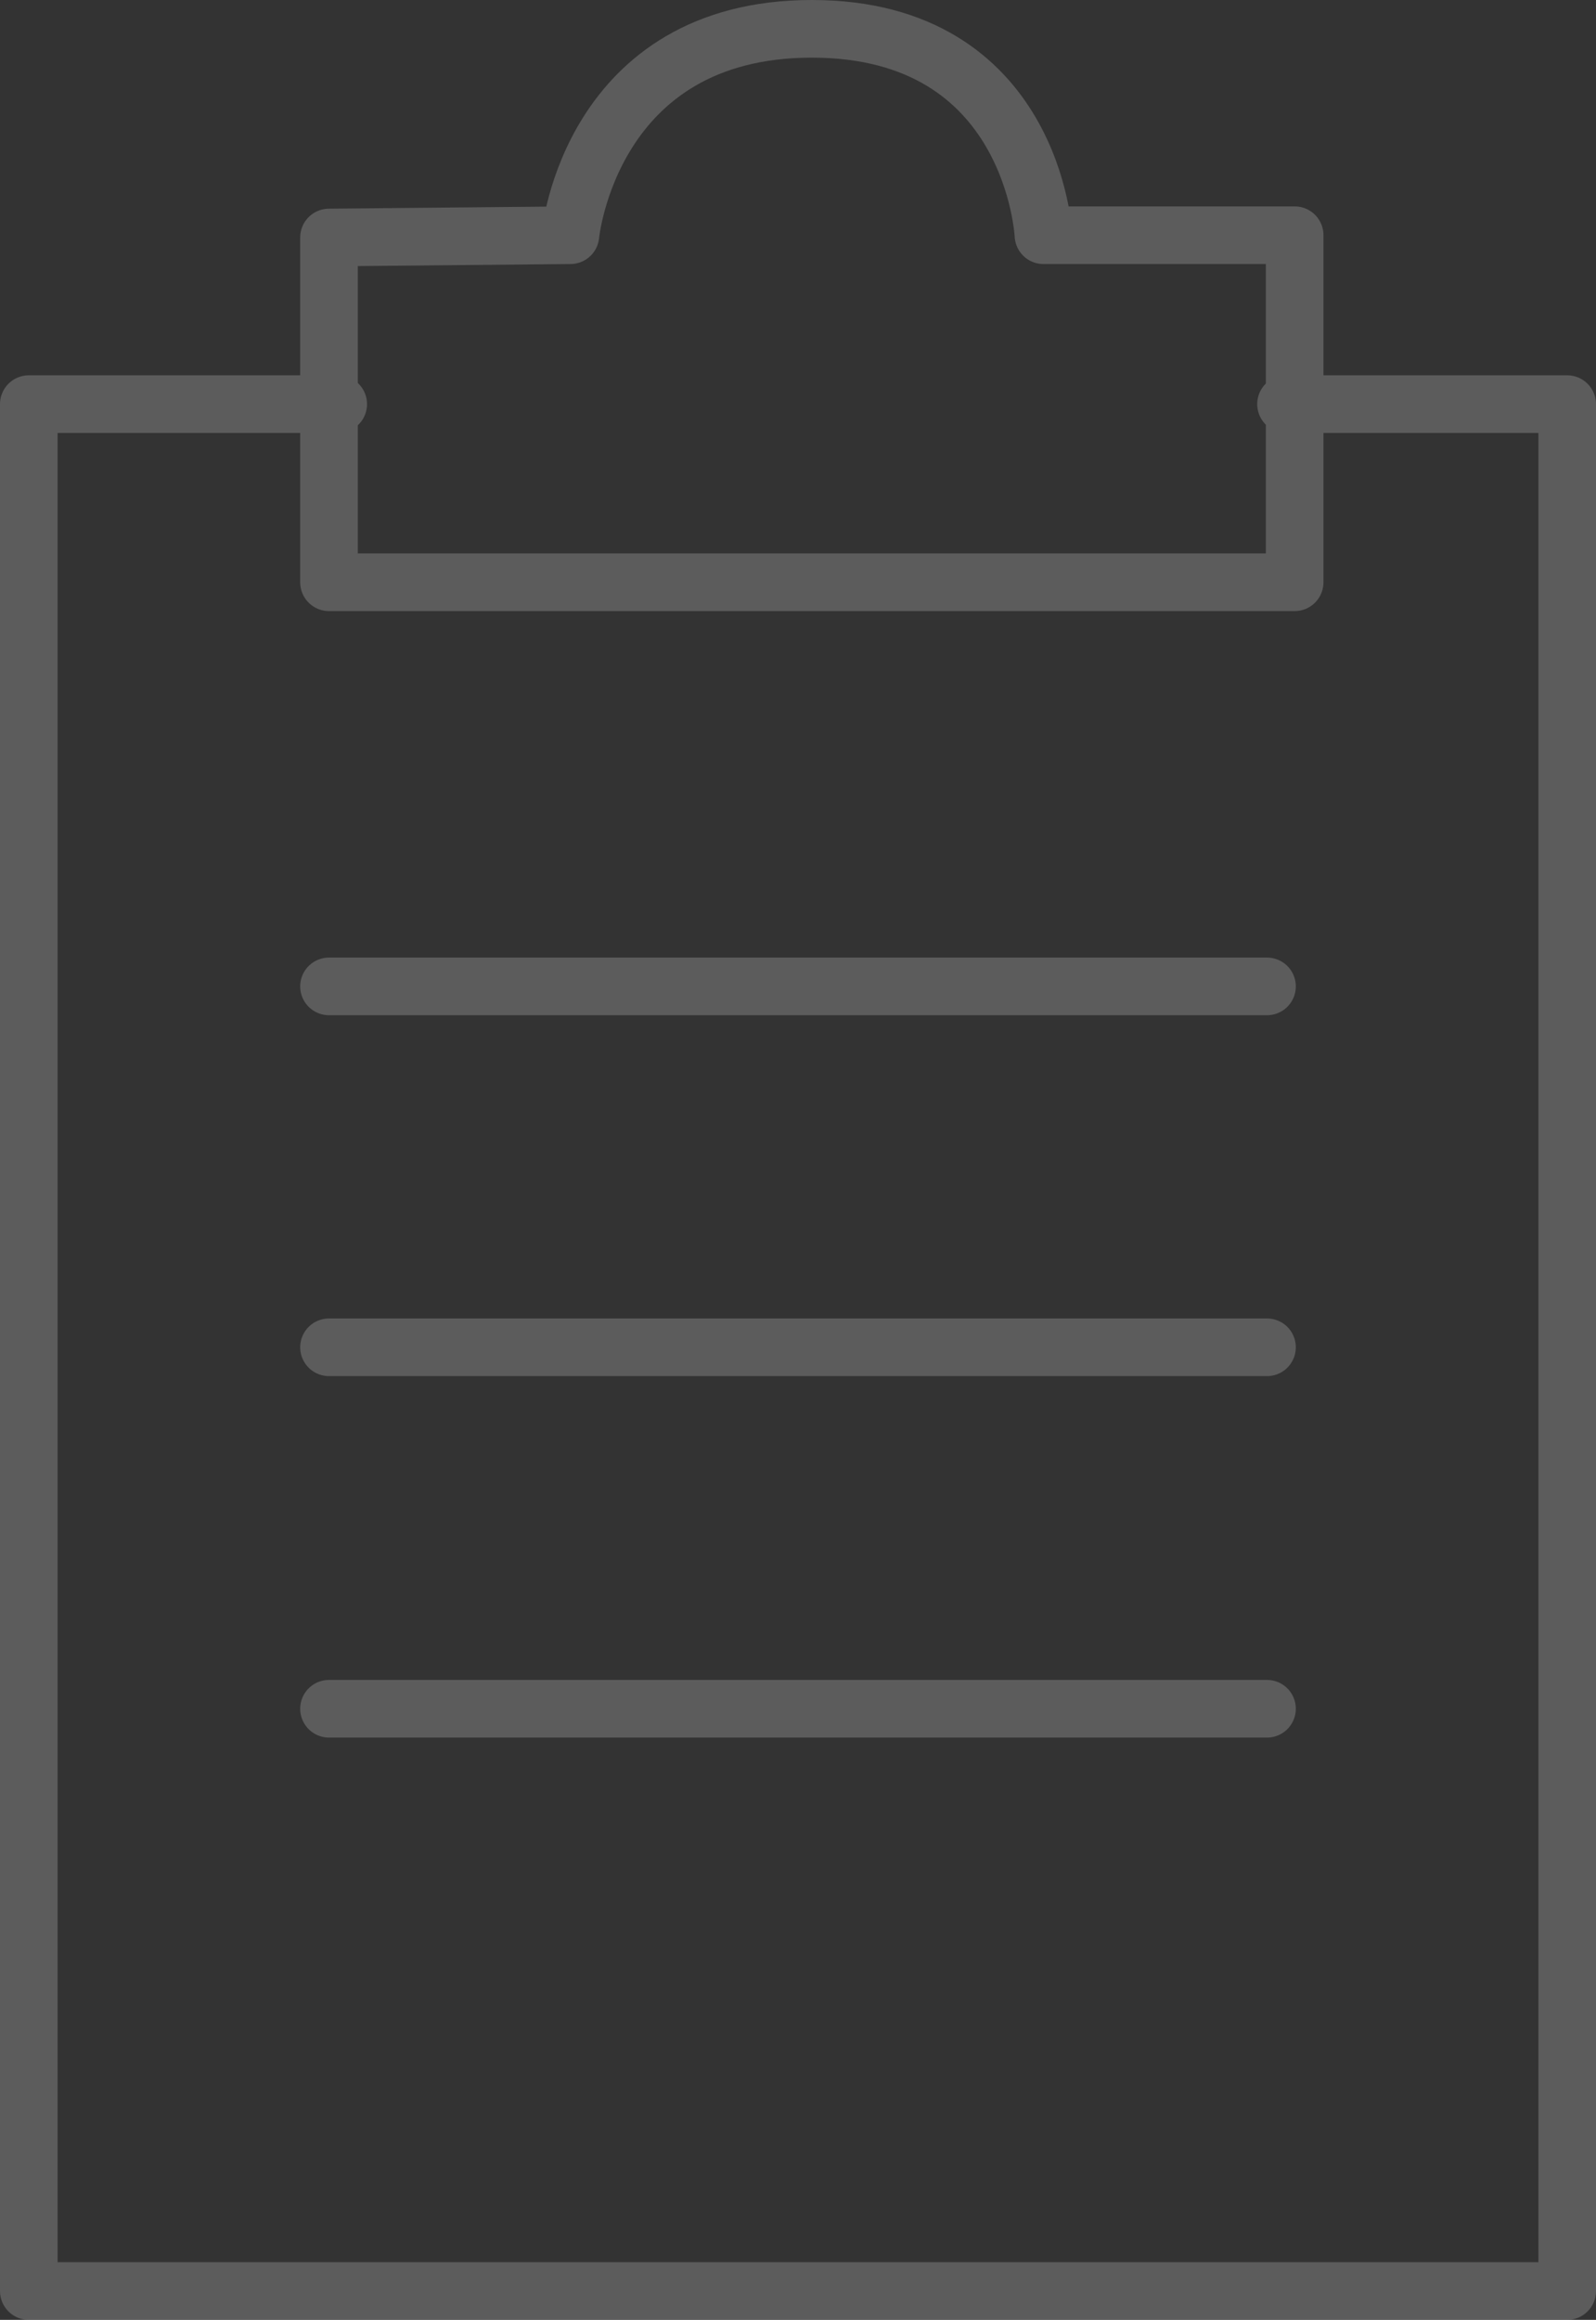
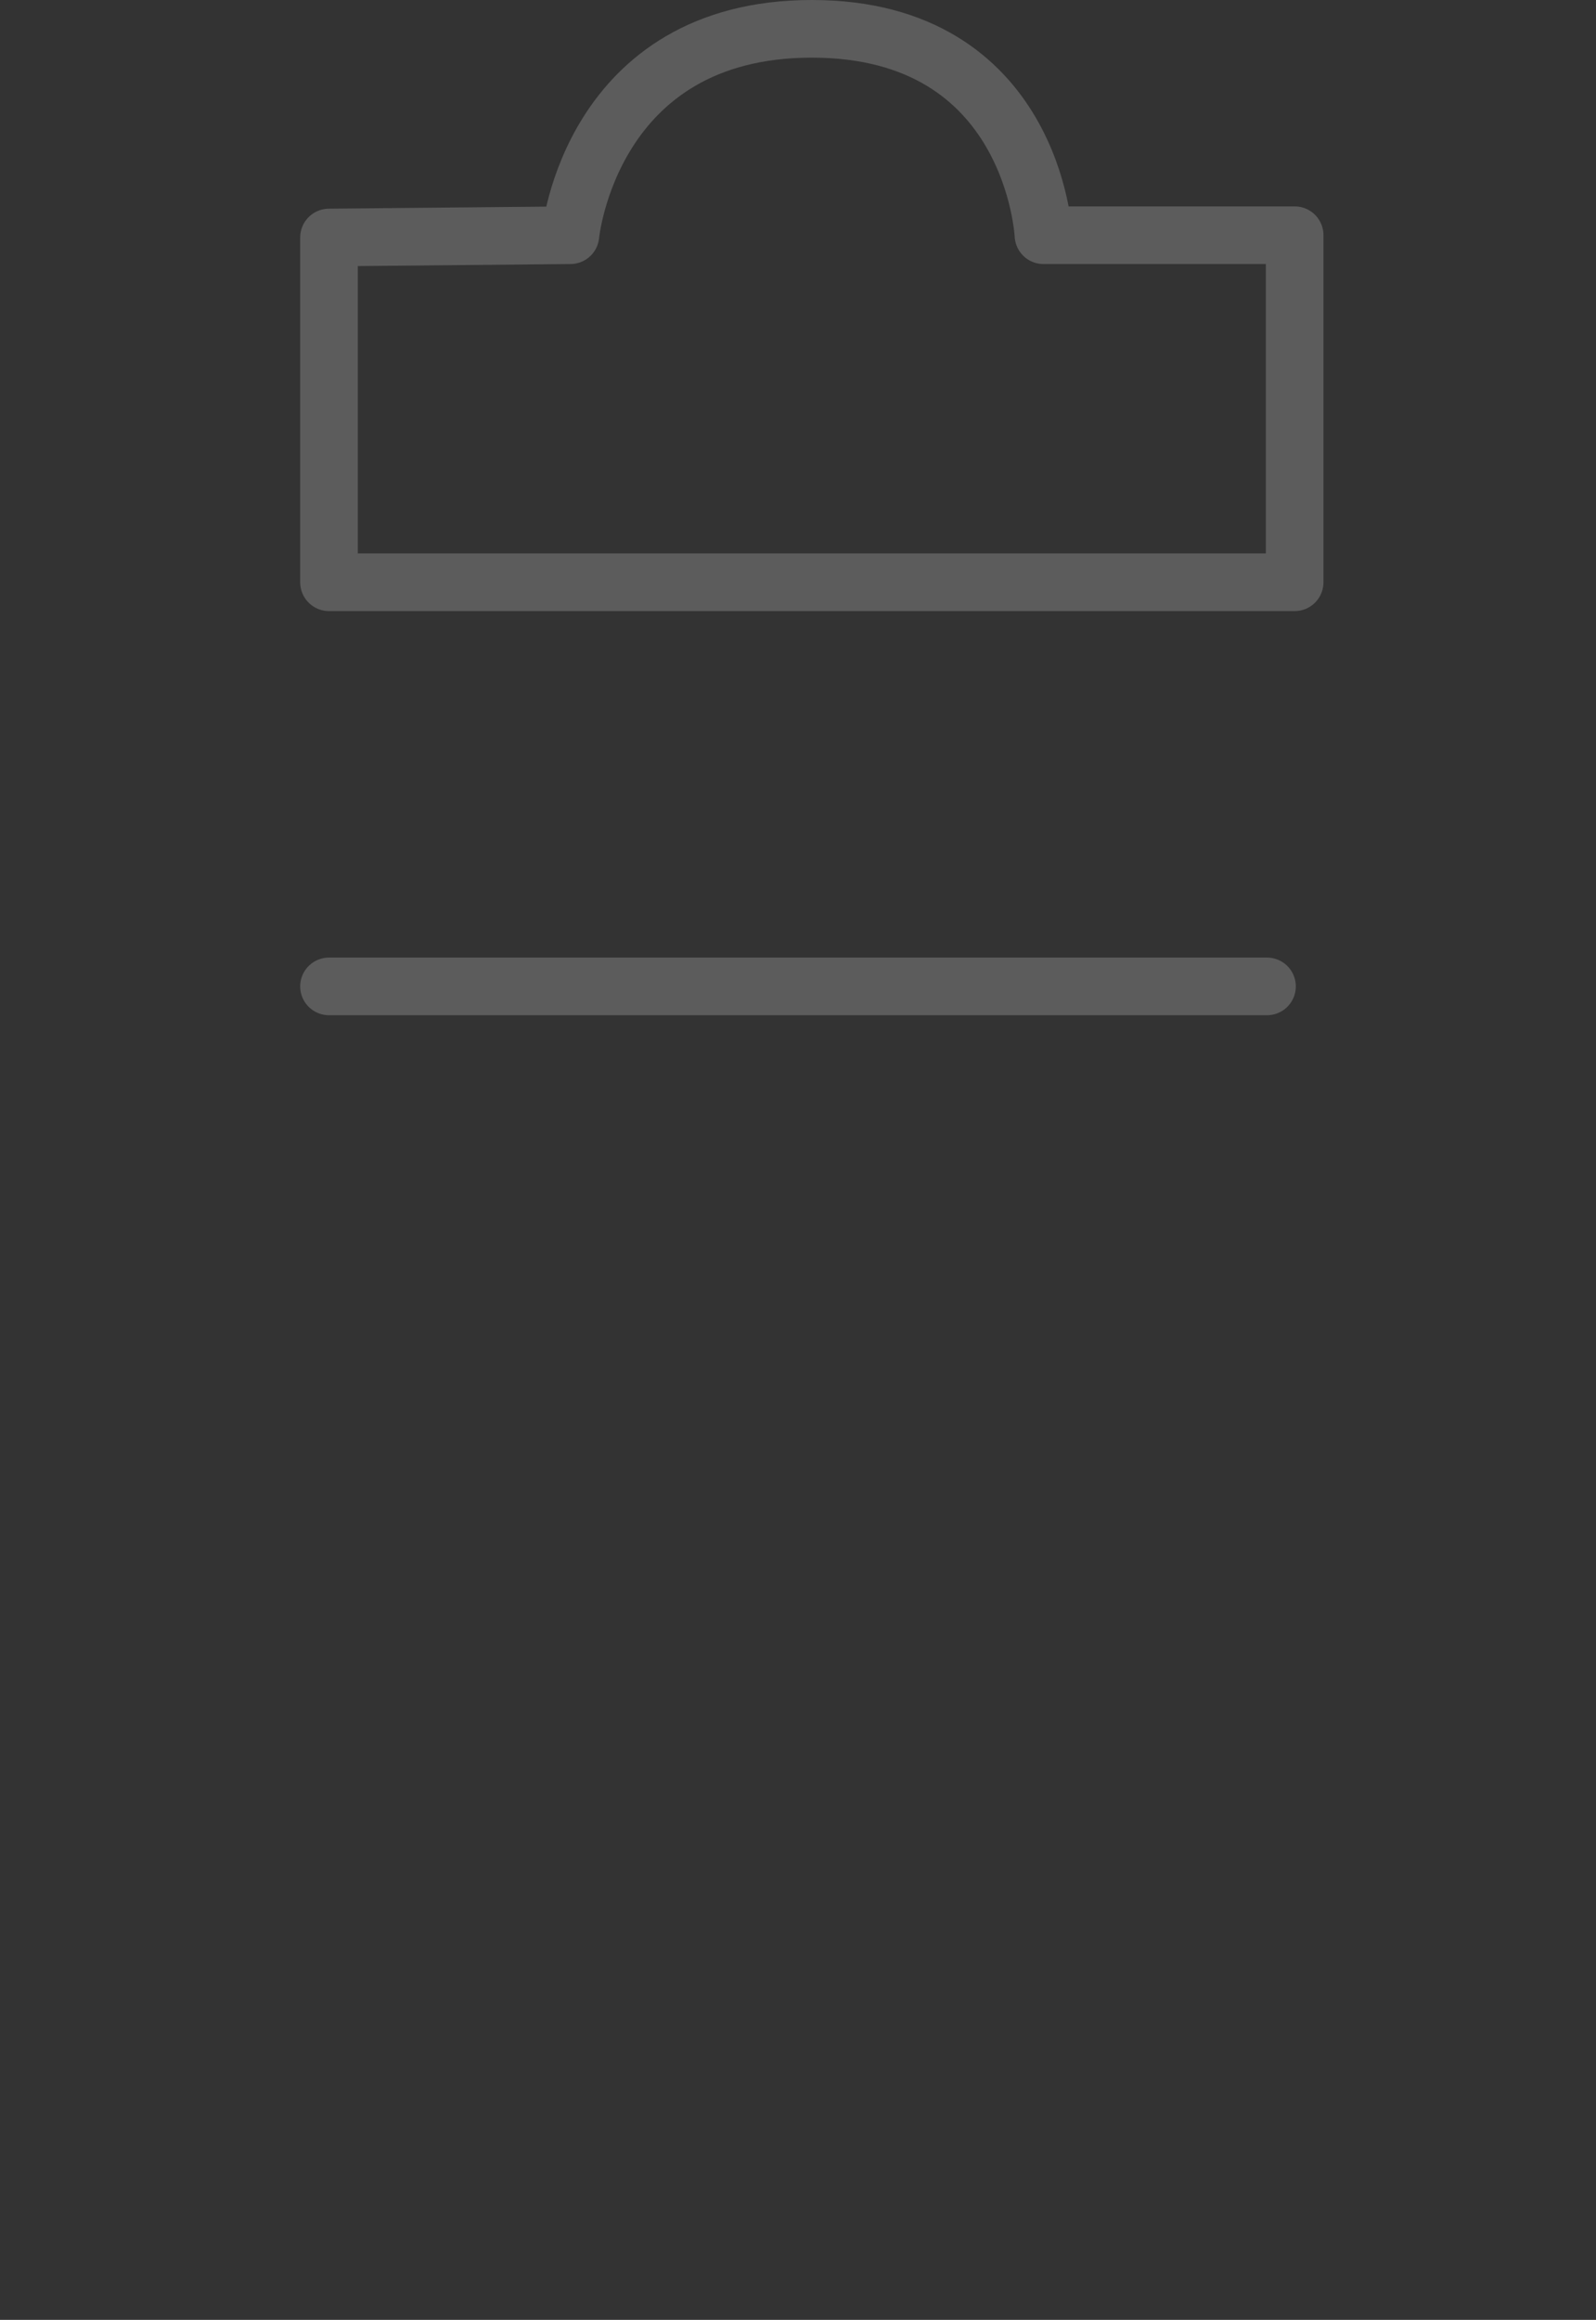
<svg xmlns="http://www.w3.org/2000/svg" id="Capa_2" data-name="Capa 2" viewBox="0 0 27.7 40.24">
  <rect x="0" y="0" width="27.7" height="40.24" fill="#333333" stroke="none" />
  <defs>
    <style>
      .cls-1 {
        opacity: .2;
      }

      .cls-2 {
        fill: none;
        stroke: #fff;
        stroke-linecap: round;
        stroke-linejoin: round;
      }
    </style>
  </defs>
  <g id="Capa_2-2" data-name="Capa 2">
    <g class="cls-1">
-       <polyline class="cls-2" points="5.87 7.01 .5 7.01 .5 39.74 27.2 39.74 27.2 7.01 22.32 7.01" />
      <path class="cls-2" d="M9.9,4.08s.34-3.58,4.19-3.58,4.02,3.58,4.02,3.58h4.36v6.02H5.71v-5.98l4.19-.04Z" />
      <line class="cls-2" x1="5.71" y1="17.11" x2="21.99" y2="17.11" />
-       <line class="cls-2" x1="5.71" y1="23.37" x2="21.99" y2="23.37" />
-       <line class="cls-2" x1="5.71" y1="29.64" x2="21.99" y2="29.64" />
    </g>
  </g>
</svg>